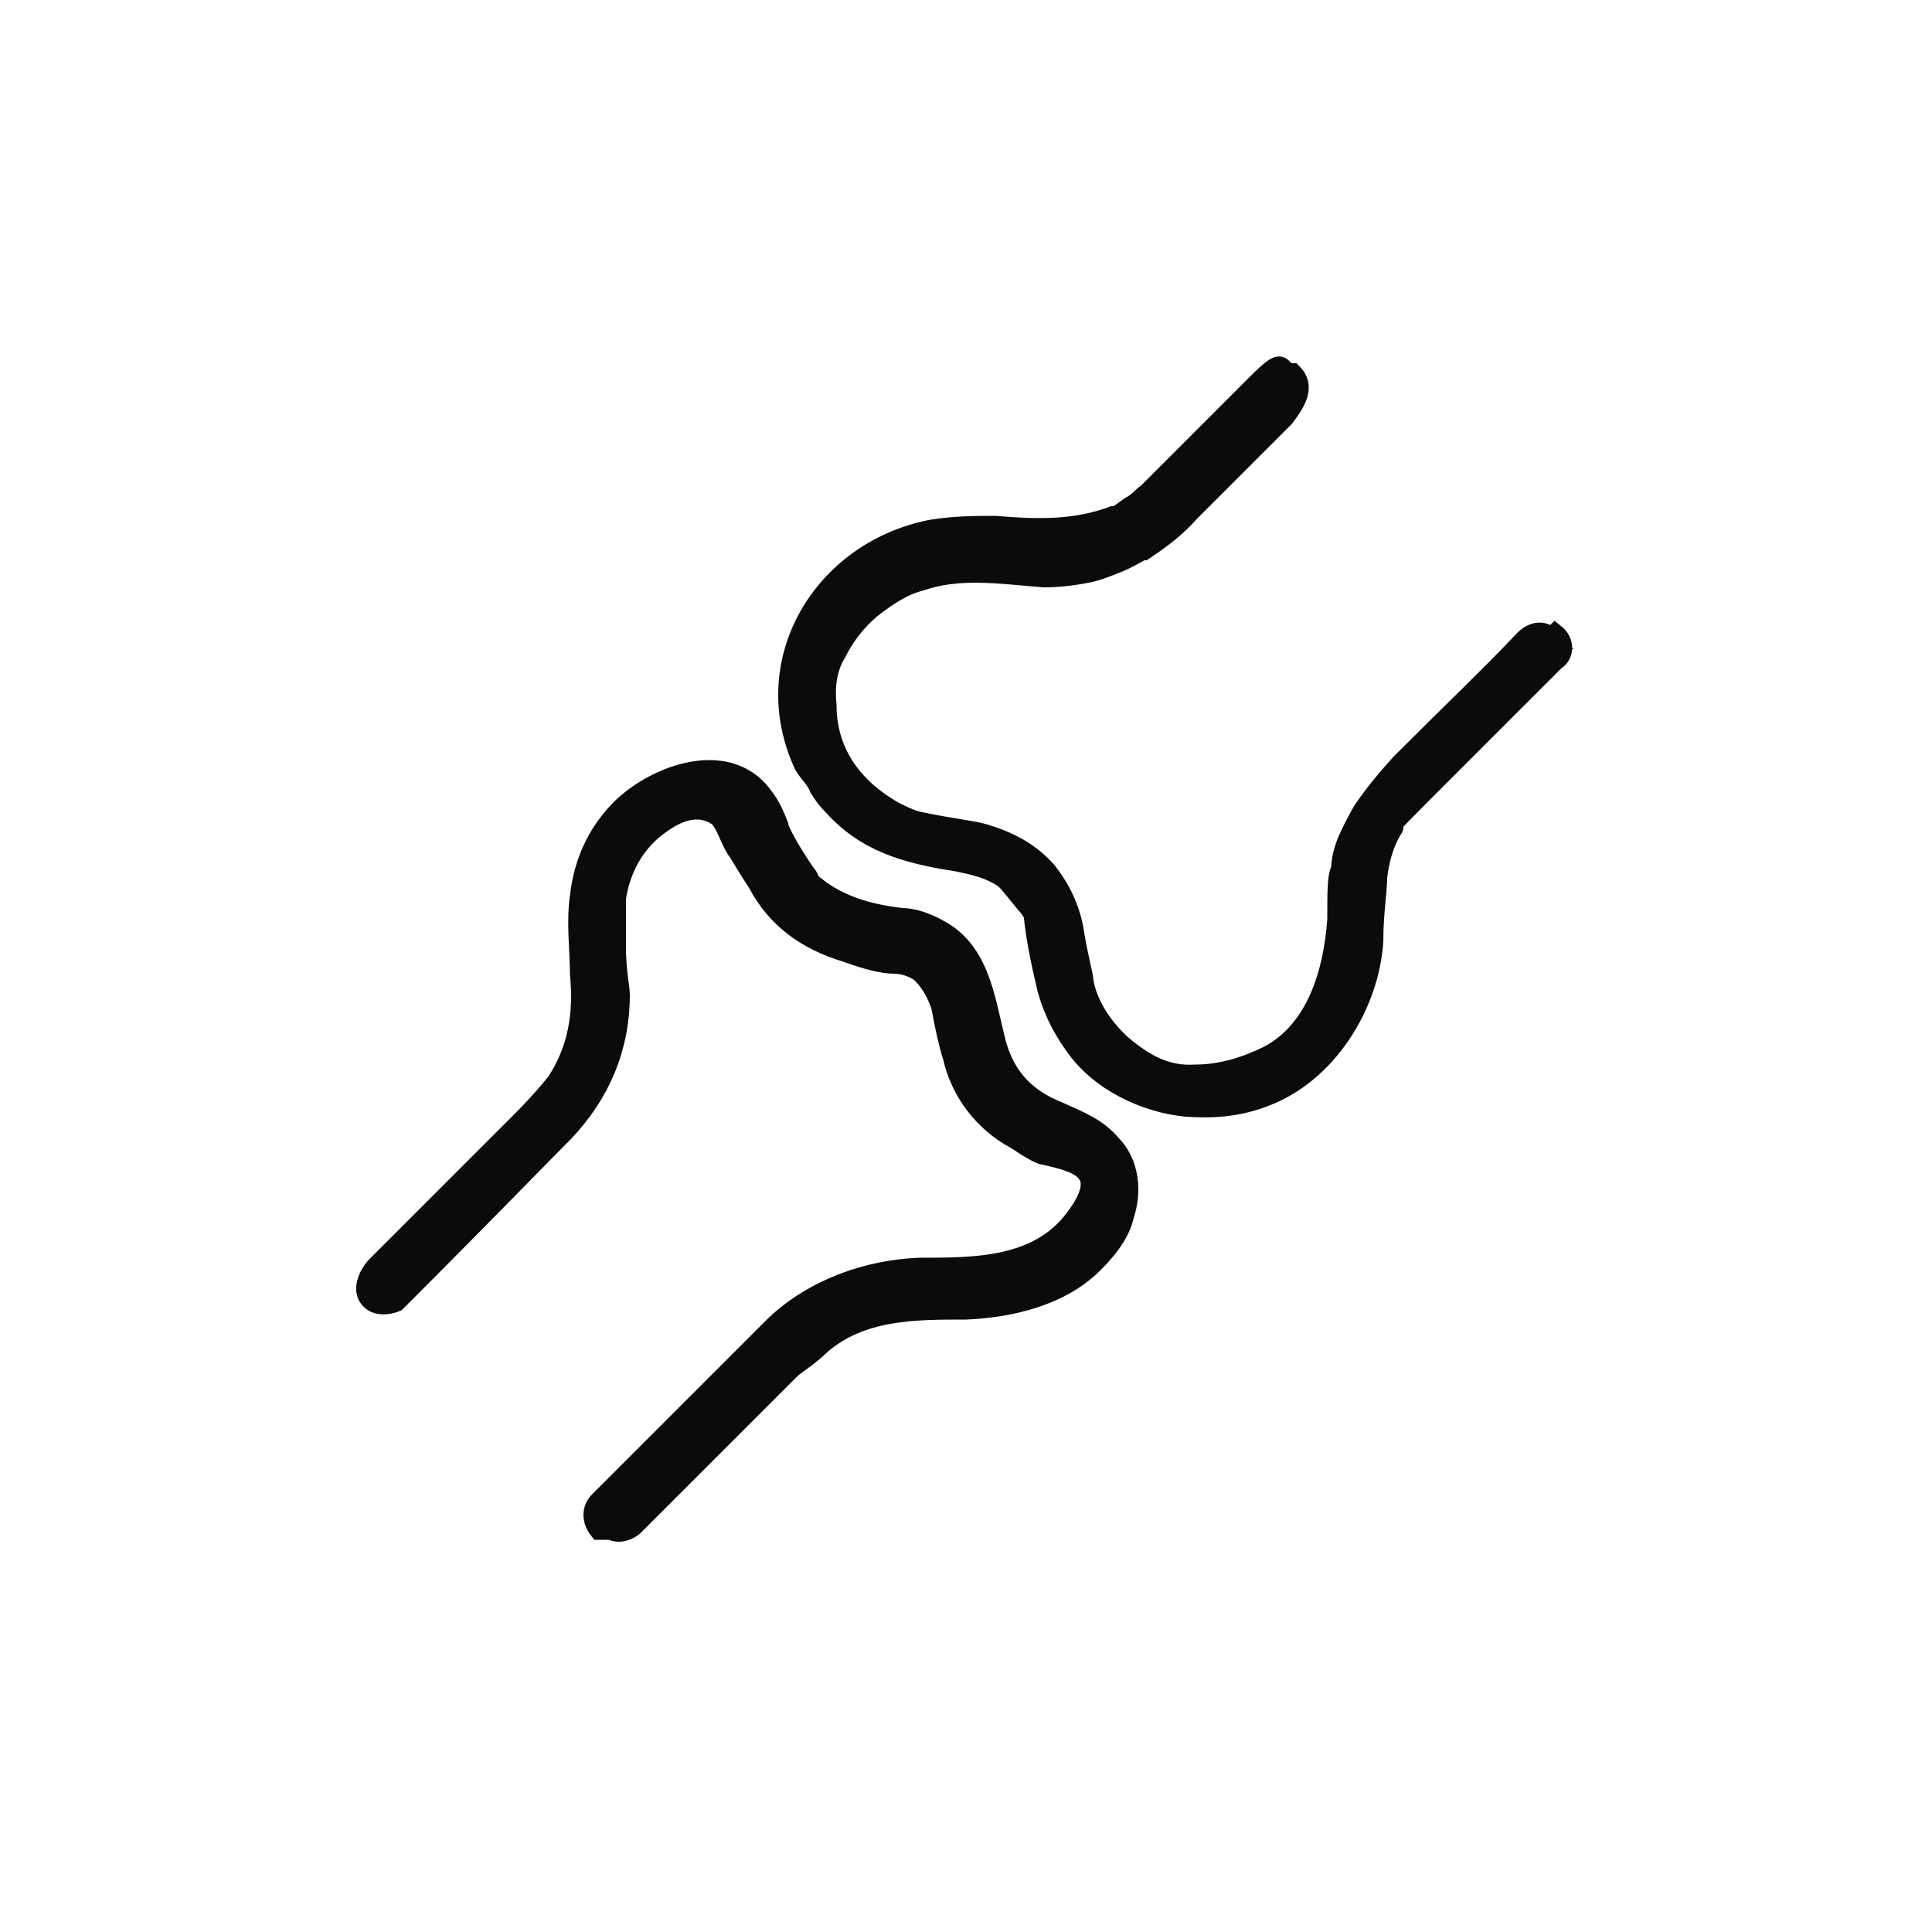
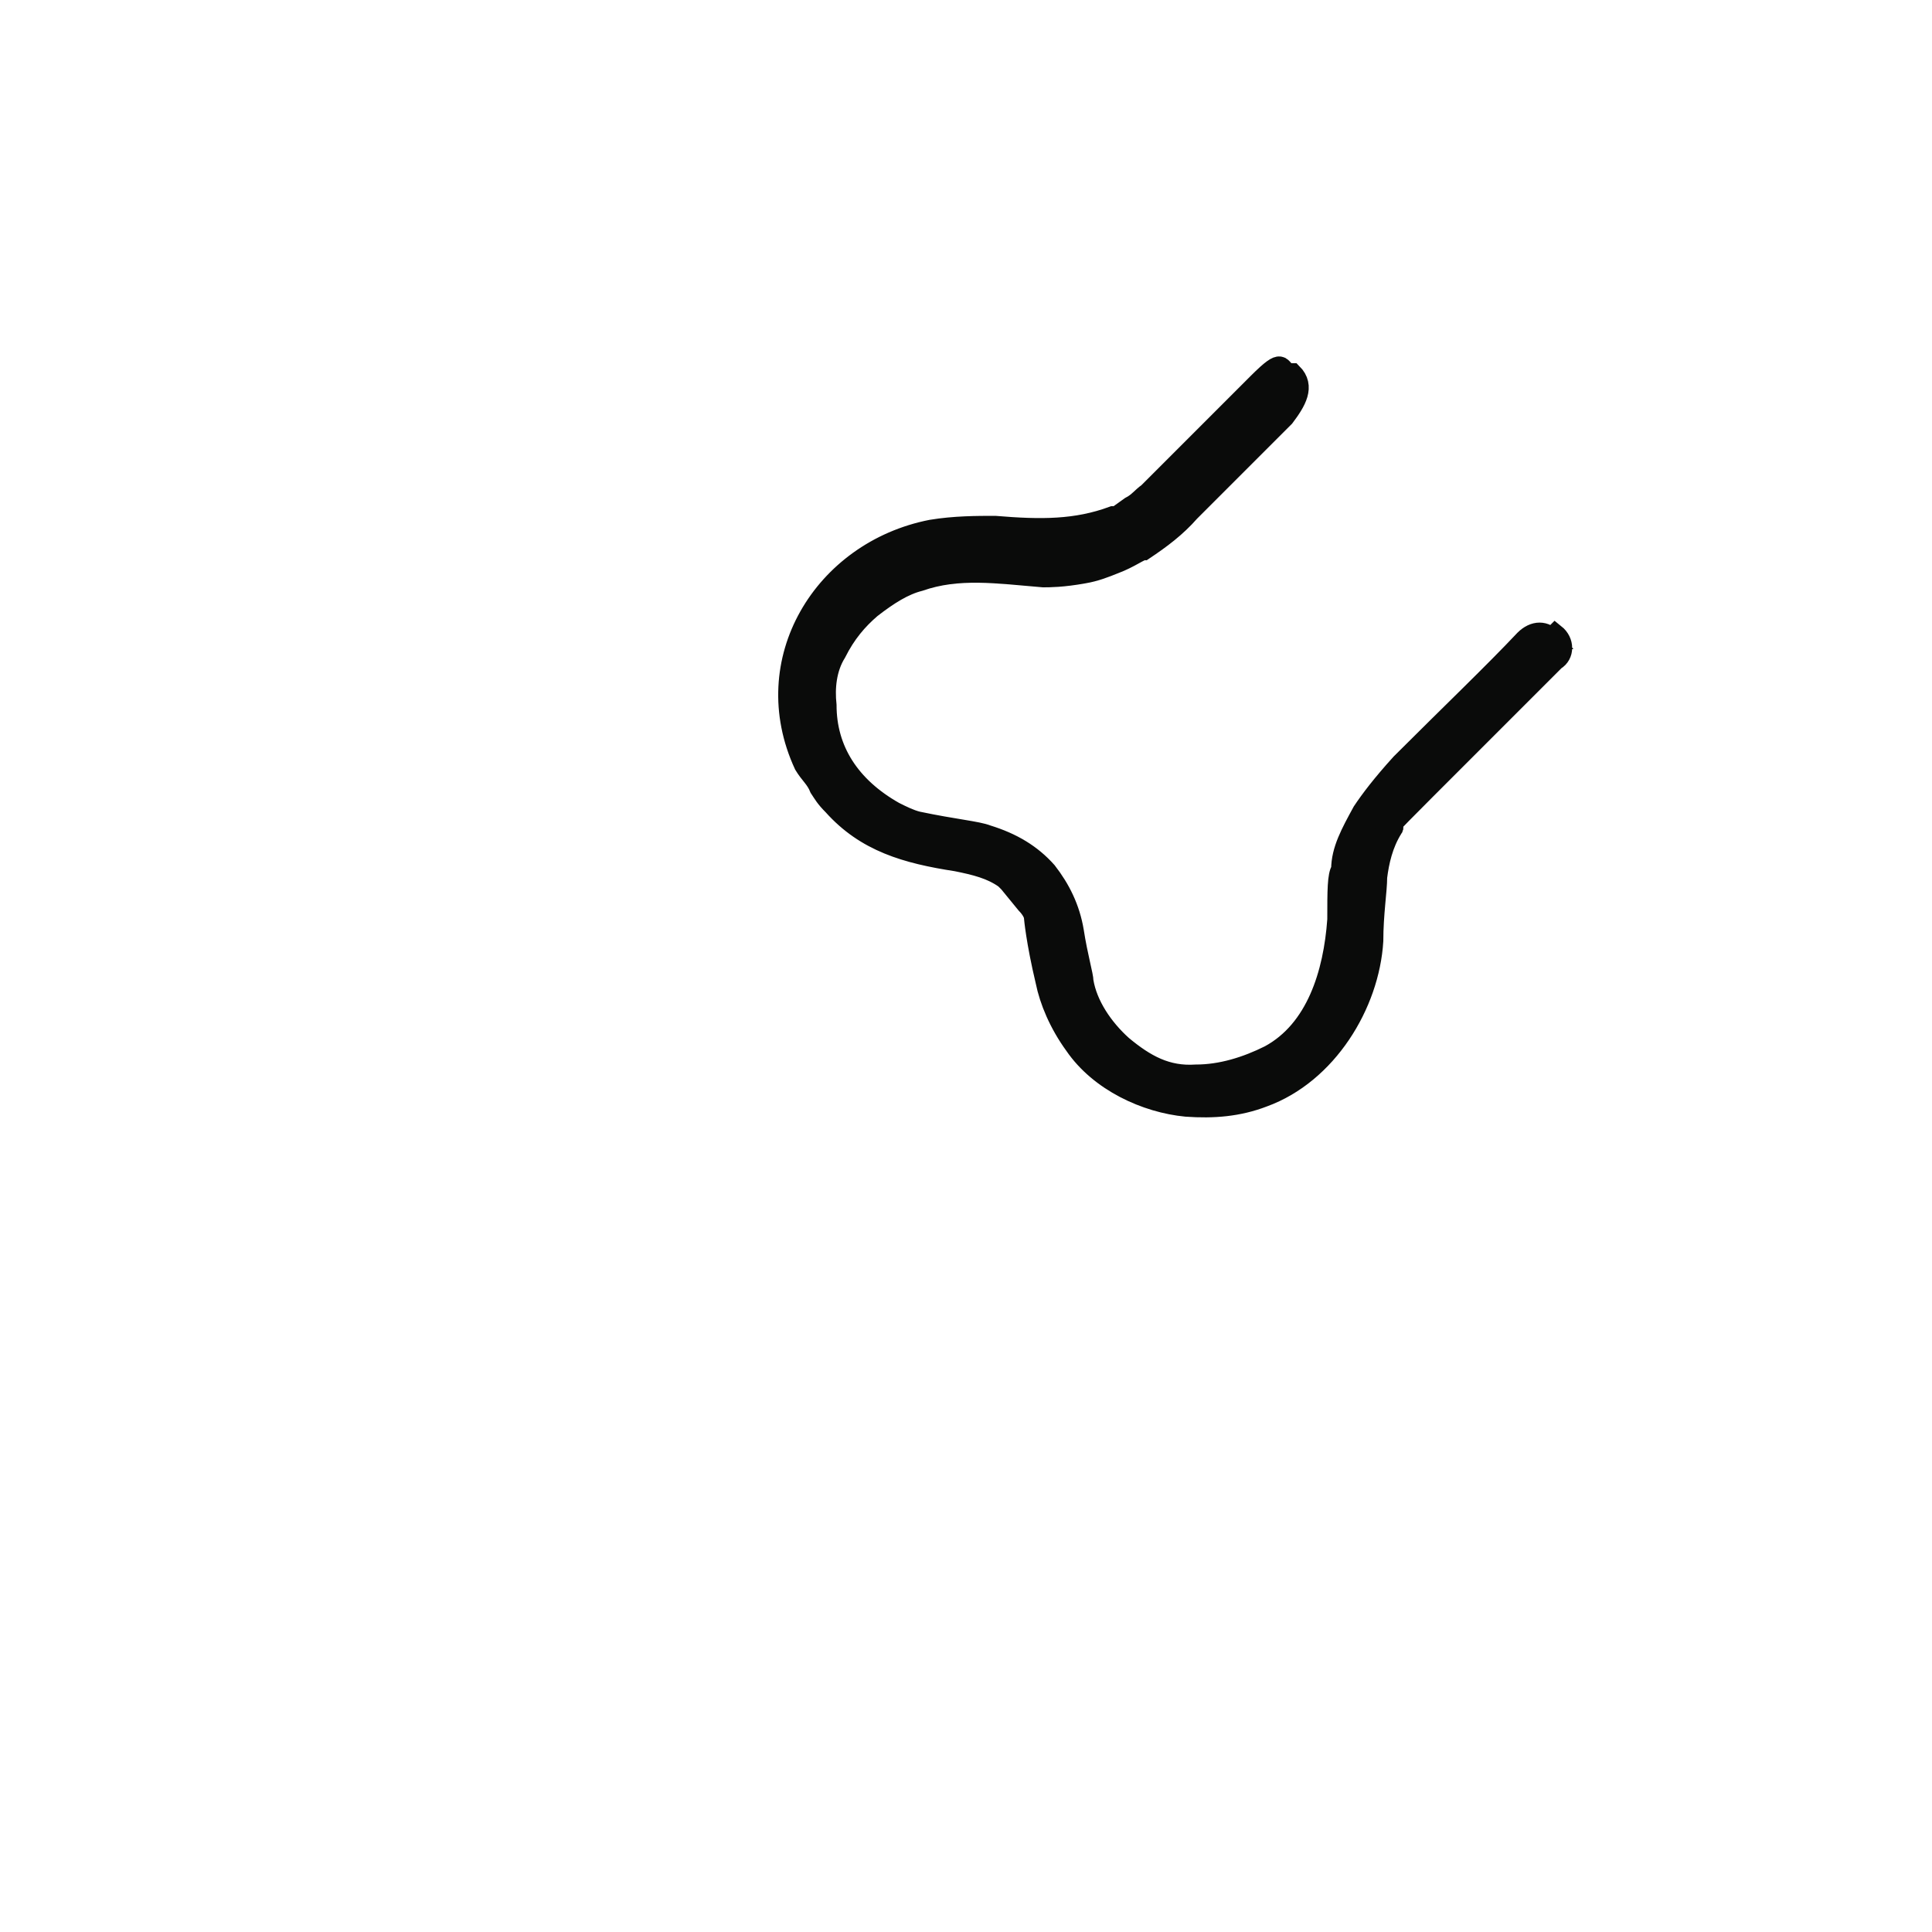
<svg xmlns="http://www.w3.org/2000/svg" viewBox="0 0 100 100" version="1.1" id="Ebene_1">
  <defs>
    <style>
      .st0 {
        fill: #0a0b0a;
        stroke: #0a0b0a;
      }

      .st0, .st1 {
        stroke-miterlimit: 10;
      }

      .st2 {
        stroke-width: 4px;
      }

      .st2, .st3, .st4, .st1, .st5, .st6 {
        stroke: #000;
      }

      .st2, .st3, .st4, .st5, .st6 {
        fill: none;
        stroke-linecap: round;
        stroke-linejoin: round;
      }

      .st3 {
        stroke-width: 3px;
      }

      .st4 {
        stroke-width: 2px;
      }

      .st1 {
        fill: #231f20;
      }

      .st7 {
        fill: #04060c;
      }

      .st6 {
        stroke-width: .8px;
      }

      .st8 {
        display: none;
      }
    </style>
  </defs>
  <g id="Ebene_8">
    <path d="M80.5,32.8c.5.4.5,1.1,0,1.4-.4.4-2.6,2.6-6.7,6.7s-1.3,1.5-1.7,2c-.5.8-.7,1.7-.8,2.5,0,.7-.2,1.9-.2,3.3-.2,3.3-2.4,6.9-5.7,8.1-1.3.5-2.6.6-4,.5-2.1-.2-4.5-1.3-5.8-3.2-.8-1.1-1.3-2.3-1.5-3.3-.5-2.1-.6-3.3-.6-3.3,0-.2-.2-.5-.4-.7l-.9-1.1c0,0-.2-.2-.2-.2-.7-.5-1.5-.7-2.5-.9-2.6-.4-4.7-1-6.4-2.9-.4-.4-.5-.6-.7-.9-.2-.5-.5-.7-.8-1.2-2.5-5.4,1-11.1,6.6-12.2,1.2-.2,2.4-.2,3.3-.2,2.4.2,4.2.2,6.1-.5,0,0,.2,0,.2,0l.7-.5c.4-.2.6-.5.9-.7,2.5-2.5,4.3-4.3,5.7-5.7s1.1-.7,1.6-.5c0,0,.2,0,.2,0,.7.7.2,1.5-.4,2.3-3.2,3.2-4.9,4.9-4.9,4.9-.7.8-1.5,1.4-2.4,2-.2,0-.7.4-1.5.7-.5.2-1,.4-1.6.5-1.1.2-1.8.2-2.1.2-2.4-.2-4.4-.5-6.4.2-.8.2-1.6.7-2.5,1.4-.7.6-1.3,1.3-1.8,2.3-.5.8-.6,1.8-.5,2.7,0,2.3,1.2,4.2,3.5,5.5.4.2.8.4,1.2.5,1.9.4,3.1.5,3.6.7,1.3.4,2.3,1,3.1,1.9.7.9,1.2,1.9,1.4,3.1.2,1.3.5,2.3.5,2.6.2,1.2,1,2.4,2,3.3,1.2,1,2.3,1.6,3.8,1.5,1.3,0,2.6-.4,3.8-1,2.4-1.3,3.3-4.2,3.5-7,0-1.5,0-2.3.2-2.6,0-1,.5-1.9,1.1-3,.4-.6,1-1.4,2-2.5,2.6-2.6,4.8-4.7,6.4-6.4.5-.5,1.1-.5,1.5,0h-.2Z" class="st0" />
-     <path d="M31,79.2h0c-.4-.5-.4-1.1,0-1.5,4.9-4.9,7.9-7.9,9.1-9.1,2-1.9,4.8-2.9,7.5-3,2.9,0,6.1,0,8-2.5s.2-2.9-1.5-3.3c-.2,0-.6-.2-1.5-.8-1.7-.9-2.9-2.5-3.3-4.3-.2-.6-.4-1.5-.6-2.6-.2-.6-.5-1.2-1-1.7-.2-.2-.8-.5-1.4-.5s-1.4-.2-2.5-.6c-2-.6-3.6-1.7-4.6-3.6,0,0-.4-.6-1-1.6-.4-.5-.6-1.4-1-1.8-1.1-.8-2.3-.2-3.2.5-1.2.9-1.9,2.3-2.1,3.7v2.5c0,1.3.2,2.1.2,2.5,0,2.7-1,5.1-2.9,7.1-1.2,1.2-4.1,4.2-8.5,8.6,0,0,0,0-.2.2-.5.2-1.1.2-1.4-.2-.4-.5,0-1.3.4-1.7,2.5-2.5,5-5,7.4-7.4.9-.9,1.5-1.6,1.9-2.1,1.1-1.7,1.4-3.5,1.2-5.6,0-1.2-.2-2.7,0-4,.2-1.8.9-3.2,1.9-4.3,1.7-1.9,5.7-3.5,7.6-.9.4.5.6,1,.8,1.5,0,.2.5,1.2,1.4,2.5,0,0,.2.2.2.4,1.3,1.2,3,1.7,4.8,1.9.5,0,1.2.2,1.9.6,2.1,1.1,2.4,3.6,2.9,5.6.4,1.8,1.4,3,3,3.7,1.6.7,2.3,1,3,1.8,1,1,1.1,2.5.7,3.7-.2.9-.8,1.7-1.6,2.5-1.7,1.7-4.3,2.3-6.6,2.4-2.7,0-5.4,0-7.5,1.8-.5.5-1.1.9-1.5,1.2-.6.6-3.3,3.3-8.2,8.2-.5.4-1.1.4-1.4,0h0v.2h-.2Z" class="st0" />
  </g>
  <g class="st8" id="Ebene_9">
    <g>
      <path d="M15,45.2v9.8l8.3,1.2c.7,3,1.9,5.9,3.5,8.4l-5,6.7,6.9,6.9,6.7-5c2.6,1.6,5.4,2.8,8.4,3.5l1.2,8.3h9.8l1.2-8.3c3-.7,5.9-1.9,8.5-3.5l6.7,5,6.9-6.9-5-6.7c1.6-2.6,2.8-5.4,3.5-8.5l8.3-1.2v-9.8l-8.3-1.2c-.7-3-1.9-5.9-3.5-8.5l5-6.7-6.9-6.9-6.7,5c-2.6-1.6-5.4-2.8-8.5-3.5l-1.2-8.3h-9.8l-1.2,8.3c-3,.7-5.9,1.9-8.4,3.5l-6.7-5-6.9,6.9,5,6.7c-1.6,2.6-2.8,5.4-3.5,8.5l-8.3,1.2h0Z" class="st2" />
      <circle r="15.8" cy="50.2" cx="50" class="st2" />
    </g>
  </g>
  <g class="st8" id="Ebene_7">
    <g>
      <path d="M73.7,27.8c-7.8-1.2-15.2-4.2-22.5-9.4l-1-.7-1,.7c-7.4,5.1-14.8,8.2-22.5,9.4l-1.4.2v17.4c0,9.7,3.9,18.8,10.9,25.7,3.9,3.7,8.4,6.6,13.6,8.3l.5.2.5-.2c5.1-1.8,9.6-4.5,13.6-8.3,7-6.8,10.9-16,10.9-25.7v-17.4s-1.4-.2-1.4-.2ZM71.7,45.4c0,8.9-3.5,17.2-9.9,23.3-3.4,3.3-7.3,5.8-11.8,7.3-4.4-1.6-8.4-4-11.8-7.3-6.3-6.2-9.9-14.4-9.9-23.3v-14.6c7.4-1.3,14.6-4.3,21.7-9,7.1,4.8,14.2,7.7,21.7,9v14.6h-.2Z" class="st7" />
-       <polygon points="58.1 40.7 46.7 52.2 42.1 47.6 39 50.7 46.7 58.4 61.2 43.8 58.1 40.7" class="st7" />
    </g>
  </g>
  <g class="st8" id="Ebene_4">
    <g>
      <path d="M86.3,42.5h0c-.9,0-1.6-.8-1.6-1.7.7-9.8-4.5-18.7-12.6-21.6-7.3-2.7-14.9.4-20.5,8-.3.5-.8.7-1.4.7s-1-.3-1.4-.7c-7.9-10.8-16.7-9.3-20.2-8.2-8,2.7-13.3,11.2-13.1,20.6,0,.9-.7,1.6-1.6,1.7-.9,0-1.6-.7-1.7-1.6-.3-10.9,6-20.7,15.4-23.8,8.1-2.7,16.3,0,22.5,7.6,6.3-7.6,14.8-10.4,23-7.4,9.5,3.5,15.7,13.7,14.8,25,0,.9-.8,1.6-1.6,1.6h0v-.2Z" />
      <path d="M54.3,84.2h-2.7c-.9,0-1.6-.8-1.6-1.8s.8-1.6,1.7-1.6h1.7c7.5.4,14.6-3.1,18.9-9.2,0,0,0-.2.2-.2.3-.3.7-.4,1.2-.4.9,0,1.6.7,1.6,1.6s0,.7-.4,1c-4.8,6.7-12.4,10.7-20.6,10.7h0Z" />
      <path d="M25,72.6c-.3,0-.5,0-.8-.2-9.1-5.1-13.1-10.4-11.9-15.9.2-.9,1.1-1.5,2-1.3s1.5,1.1,1.3,2c-1.1,4.8,5,9.3,10.3,12.3.8.5,1.1,1.5.6,2.3-.3.5-.9.8-1.5.8h0Z" />
      <path d="M43.1,86.2c-1.8,0-3.7-.3-5.5-.9-6-1.9-11.4-7.1-14.2-13.7-.2-.5-.2-1,0-1.4.2-.5.6-.7,1.1-.8l12.6-2.8c5.8-1.3,11-3.7,15.6-7,1-.7,2-1.6,3-2.4,6.1-5.4,8.7-10.7,9.7-13.4.7-2,2.9-3.2,5-2.7,2.2.5,3.8,2.7,3.4,4.9l-.8,6c3.3-2.7,7.1-6.5,9.4-8.9.9-.9,2.2-1.4,3.5-1.2s2.4,1,3,2.2c.5,1,.5,2.3,0,3.3-2.4,4.4-5.9,8.2-10,10.9h-.2c-.7.6-1.8.4-2.3-.4s-.3-1.8.5-2.3h.2c3.7-2.5,6.8-5.9,8.9-9.8v-.3c0-.3-.4-.4-.5-.4s-.4,0-.5.2c-3.7,3.8-8.8,9-12.6,11.3l-.5.4c-.5.4-1.3.3-1.7,0-.5-.4-.8-1-.7-1.6l1.4-9.7c0-.5-.3-1.1-.8-1.2-.5,0-1,.2-1.2.6-1.1,3-3.9,8.9-10.6,14.8-1,.9-2.1,1.7-3.2,2.6-4.9,3.6-10.5,6-16.8,7.5l-10.5,2.4c2.6,4.9,6.7,8.5,11.3,10,4,1.3,8.1.8,11.7-1.4,7.8-4.7,13.2-7.5,16.2-8.2l1.6-.5c4.5-1.2,8.8-3.1,12.7-5.7,2.5-1.6,5.3-4.8,4.4-10.4-.2-.9.5-1.7,1.4-1.9s1.7.5,1.9,1.4c.9,5.6-1.3,10.6-5.9,13.7-4.2,2.7-8.8,4.9-13.7,6.1l-1.6.5c-1.8.5-6,2.2-15.3,7.9-2.8,1.7-5.8,2.4-8.9,2.4h-.5Z" />
      <path d="M78.6,65.3c-.5,0-1.1-.3-1.4-.7-.5-.7-.3-1.8.5-2.3h.2c2.2-1.6,4.2-3.3,6-5.4,2-2.5,2.7-5.9,1.6-8.9-.3-.9.2-1.8,1-2.1.9-.3,1.8.2,2.1,1,1.4,4.1.5,8.7-2.2,12.1-1.9,2.4-4.1,4.4-6.7,6h-.2c-.3.3-.5.4-.9.4h0Z" />
      <path d="M50.1,60.7h-4c-1.3,0-2.4,0-3.4-.4-6.8-1.7-8-7.5-9-11.7-.4-1.6-.7-3.1-1.3-4.1-.2-.3-.5-.5-.7-.6-.4,0-.7,0-1,.2-.4.3-.5.6-.5,1.1l.3,8.1c0,.6-.4,1.3-.9,1.6s-1.3.2-1.7-.2l-13.7-10.7h0c-.3,1.1,0,2.3.5,3.1,2.1,3,4.9,5.7,8.2,7.5h.2c.8.5,1.1,1.6.6,2.4s-1.5,1.1-2.3.6h-.2c-3.7-2.2-6.9-5.1-9.3-8.5-1.2-1.6-1.6-3.8-1-5.9h0c.3-1.2,1.1-2,2.1-2.4,1.1-.4,2.2-.2,3.1.5l10.9,8.5-.2-4.5c0-1.6.7-3.1,2.1-4,1.1-.7,2.4-.9,3.6-.6,1.2.3,2.3,1.1,2.8,2.2.8,1.5,1.2,3.2,1.6,5,.9,4.1,1.7,8,6.5,9.3.7.2,1.6.3,2.6.3h4c.9,0,1.6.7,1.6,1.6s-.7,1.6-1.6,1.6h.1Z" />
      <path d="M22.8,65.7c-.3,0-.7,0-1-.3h0c-2.8-1.7-5.4-3.8-7.5-6.3-1.6-2-2.7-4.4-2.8-6.9v-4.6c0-.9.9-1.6,1.8-1.5s1.6.9,1.5,1.8c-.2,1.3-.2,2.7,0,3.9,0,1.8.8,3.6,2.1,4.9,1.9,2.2,4.1,4,6.7,5.5h.2c.8.7,1,1.6.5,2.4-.3.5-.8.9-1.5.9h0v.2Z" />
    </g>
  </g>
  <g class="st8" id="bauch">
    <g id="Ebene_11">
      <g>
        <path d="M41.2,52.9c-1.5-1.4-1.9-3.6-1.4-5.6,0-.1,0-.2,0-.4v-.5c.4-.9.7-1.7,1-2.5.1-.5.2-1,.1-1.6-.1-1.5-1.4-2.6-2.9-2.8-1.9-.2-3.6,1.3-3.6,3.2s0,.8.2,1.3c.3.8.7,1.6.9,2.5v.7c.1.2.2.5.3.7.4,1.9-.3,3.9-1.6,5.1-.9.9-1.5,2.3-1.4,3.7.1,2.3,2.2,4.3,4.6,4.6,2.8.1,5.1-2.1,5.1-4.9s-.6-2.5-1.4-3.4h0Z" class="st4" />
-         <path d="M54.2,65.2c1.3-1.6,3.3-2.4,5.4-2.1l1.2.2c.9.2,1.6.3,2.4.5.5.1,1,.1,1.6,0,1.4-.3,2.5-1.6,2.5-3.1s-1.6-3.4-3.5-3.3c-.4,0-.8.1-1.1.3-.7.4-1.6.8-2.3,1l-.7.2c-.2,0-.5.1-.7.2-1.9.6-3.9,0-5.4-1.1-1-.8-2.4-1.3-3.9-1-2.3.3-4.1,2.6-4,4.9,0,2.8,2.5,4.9,5.2,4.7,1.4,0,2.5-.6,3.3-1.6h0Z" class="st4" />
+         <path d="M54.2,65.2c1.3-1.6,3.3-2.4,5.4-2.1l1.2.2c.9.2,1.6.3,2.4.5.5.1,1,.1,1.6,0,1.4-.3,2.5-1.6,2.5-3.1s-1.6-3.4-3.5-3.3c-.4,0-.8.1-1.1.3-.7.4-1.6.8-2.3,1l-.7.2c-.2,0-.5.1-.7.2-1.9.6-3.9,0-5.4-1.1-1-.8-2.4-1.3-3.9-1-2.3.3-4.1,2.6-4,4.9,0,2.8,2.5,4.9,5.2,4.7,1.4,0,2.5-.6,3.3-1.6Z" class="st4" />
        <path d="M55.6,36.3c1.5,1.4,2.1,3.5,1.6,5.5,0,.1,0,.2,0,.4v.5c-.4.9-.7,1.7-1,2.5-.1.5-.2,1-.1,1.6.1,1.5,1.4,2.6,2.9,2.8,1.9.2,3.6-1.3,3.6-3.2s0-1.2-.2-1.7c-.3-.8-.7-1.2-.9-2.1v-.7c-.1-.2-.2-.5-.3-.7-.4-1.9.3-3.9,1.6-5.1s1.5-2.3,1.4-3.7c-.1-2.3-2.2-4.3-4.6-4.6-2.8-.1-5.1,2.1-5.1,4.9s.4,2.6,1.3,3.5h0Z" class="st4" />
        <circle r="1.3" cy="44.8" cx="45.5" class="st5" />
        <circle r="1.3" cy="46.8" cx="28.9" class="st5" />
        <circle r="1.3" cy="67" cx="41.2" class="st5" />
        <circle r="1.3" cy="50.2" cx="68.5" class="st5" />
        <circle r="1.3" cy="28" cx="50.1" class="st5" />
        <circle r=".7" cy="53" cx="48" class="st6" />
-         <circle r=".7" cy="32.6" cx="38" class="st5" />
        <circle r="27.9" cy="48.1" cx="50.1" class="st4" />
      </g>
    </g>
  </g>
  <g class="st8" id="Ebene_10">
    <g>
      <path d="M42.7,58.9c-4.8-3.3-6-9.7-2.7-14.6l9.4-13.7" class="st3" />
      <path d="M61.6,41.6l4.5,5.4c.7.9,1.8,1.4,3,1.3l14.1-.4c1.1,0,2-.6,2.7-1.4.4-.5.6-1.3.5-1.9,0-1.8-1.6-3.2-3.4-3.2l-11.6.3c-.7,0-1.5-.3-1.9-.9l-4.1-4.8" class="st3" />
      <path d="M49.4,30.6l-9.2-1.1c-.6,0-1.3.1-1.8.6l-7.8,7.5c-1.3,1.3-3.4,1.2-4.7,0h0c-1.3-1.3-1.2-3.4,0-4.7l8.5-8.1c1.5-1.4,3.5-2.1,5.7-1.9l16.7,2c.6,0,1.2.3,1.7.6l6.3,5.1c1.6,1.3,1.9,3.6.6,5.2l-12.9,17.1,11.6,12.2c1.1,1.1,1.6,2.6,1.3,4.1l-3.4,19.2c-.2,1-1.1,1.6-2,1.4h0c-3.2-.5-5.5-3.6-4.8-7l2.1-12c0-.5,0-1.1-.5-1.3l-14.2-10.7" class="st3" />
      <path d="M46.9,62.4l-5.5,8.8c-1,1.6-2.9,2.5-4.8,2.1l-19.5-3.4c-1-.2-1.6-1-1.7-1.9h0c-.1-3.5,3.1-6.2,6.5-5.6l13.3,2.7,4.9-7.9" class="st3" />
      <circle r="7.1" cy="20.7" cx="68" class="st3" />
    </g>
  </g>
  <g class="st8">
    <g>
      <path d="M49.6,69c-4.9,0-9.4-1.9-11.3-4.7-.3-.4-.2-1,.3-1.3.4-.3,1-.2,1.3.3,1.6,2.4,5.5,4,9.8,4h.3c4.3,0,8.2-1.6,9.8-4,.3-.4.8-.5,1.3-.3.4.3.5.8.3,1.3-2,2.9-6.3,4.7-11.3,4.7h-.5Z" class="st1" />
      <path d="M60.3,64.6h-.4l-.8-.4c-1.5-.7-2.8-1.3-3.4-1.7-.4-.3-.7-.4-1.1-.5-2.5-.9-4.4.9-4.5,1-.4.4-.9.4-1.2,0,0,0-2-1.8-4.5-.9-.4,0-.7.3-1.1.5-.5.4-1.9,1-3.3,1.7l-.8.4c-.4.2-1,0-1.2-.4s0-1,.4-1.2l.8-.4c1.3-.6,2.7-1.3,3.1-1.5.5-.4,1-.5,1.4-.7,2.6-.9,4.6.2,5.6.8,1-.7,3.1-1.8,5.6-.8.4.2,1,.4,1.4.7s1.8,1,3.1,1.5l.8.4c.4.2.6.7.4,1.2-.2.4-.4.5-.8.5v-.2h.5Z" class="st1" />
    </g>
    <path d="M49.7,55c-1.2,0-2.2-.6-2.9-1.5h0c-.2-.4-.4-.5-.5-.6q-.4-.3-.5,0h0c.2.4,0,1-.6,1.1-.4.2-1,0-1.1-.6-.2-.6,0-1.2.3-1.6.8-.9,1.9-1,2.9-.2.4.3.6.5.9,1h0c.3.5.8.8,1.4.8s1.1-.3,1.4-.7v-.2c.4-.4.6-.7,1-1,1.1-.8,2.1-.7,2.9.2.4.4.4,1.1.3,1.6-.2.4-.6.7-1.1.5-.4-.2-.7-.6-.5-1.1h0s-.2-.2-.5,0c-.2,0-.4.4-.5.5h0c-.6,1-1.7,1.6-2.9,1.6,0,0,0,.2,0,.2Z" class="st1" />
-     <path d="M68,83.7c-.3,0-.5-.2-.7-.4-.3-.4-.2-1,.3-1.3,8.5-5.5,13.9-14.5,14.7-24.5l.5-6.9c0-.4.4-.8,1-.8s.8.4.8,1l-.5,6.9c-.9,10.5-6.5,19.9-15.5,25.7-.2,0-.3.2-.4.2h-.2Z" class="st1" />
    <path d="M32,83.7c-.2,0-.4,0-.4-.2-4.3-2.8-8-6.6-10.6-10.9-2.8-4.6-4.4-9.6-4.8-14.8l-.5-6.9c0-.4.4-.9.8-1,.4,0,.9.4,1,.8l.5,6.9c.8,10,6.1,18.9,14.7,24.5.4.3.5.8.3,1.3-.2.3-.4.4-.7.4h-.3Z" class="st1" />
    <path d="M50,81.3c-6.6,0-13-2.5-17.8-7s-7.9-10.6-8.3-17.2l-1.3-15.9c-.6-7.3,1.9-14.6,6.9-20,5-5.4,12.1-8.5,19.4-8.5h2.3c7.3,0,14.4,3.1,19.4,8.5s7.5,12.7,6.9,20l-1.3,15.9c-.5,6.6-3.5,12.7-8.3,17.2s-11.2,7-17.8,7h-.2.1ZM48.9,14.6c-6.9,0-13.4,2.9-18.1,8s-7,11.7-6.4,18.7l1.3,15.9c1,12.6,11.7,22.5,24.4,22.5s23.4-9.9,24.4-22.5l1.3-15.9c.5-7-1.7-13.6-6.4-18.7-4.6-5-11.3-8-18.1-8h-2.4Z" class="st1" />
    <path d="M70.9,37.9c-.2,0-.3,0-.4-.2-7.6-6.9-14.1-1.5-14.4-1.3-.4.4-.9.3-1.3,0-.4-.4-.3-.9,0-1.3,0,0,8-6.7,16.7,1.3.4.4.4.9,0,1.3-.2.2-.4.3-.6.3h0Z" class="st1" />
    <path d="M64,44.9h-3.6c-2.2,0-4.1-1.9-4.1-4.1s.4-.9.9-.9.9.4.9.9c0,1.3,1.1,2.3,2.3,2.3h3.6c1.3,0,2.3-1.1,2.3-2.3s.4-.9.9-.9.9.4.9.9c0,2.2-1.9,4.1-4.1,4.1h0Z" class="st1" />
    <path d="M28.9,38c-.3,0-.4,0-.6-.3-.4-.4-.3-.9,0-1.3,8.8-8,16.6-1.3,16.7-1.3.4.4.4.9,0,1.3-.4.4-.9.4-1.3,0-.3-.3-6.8-5.6-14.4,1.3-.2.2-.4.3-.6.3,0,0,.2,0,.2,0Z" class="st1" />
-     <path d="M39.6,44.9h-3.6c-2.2,0-4.1-1.9-4.1-4.1s.4-.9.9-.9.9.4.9.9c0,1.3,1.1,2.3,2.3,2.3h3.6c1.3,0,2.3-1.1,2.3-2.3s.4-.9.9-.9.9.4.9.9c0,2.2-1.9,4.1-4.1,4.1Z" class="st1" />
    <path d="M88.1,56c-.3,0-.4,0-.6-.3l-3.8-4.5-3.8,4.5c-.4.4-.9.4-1.3,0s-.4-.9,0-1.3l4.5-5.2c.2-.2.4-.3.6-.3s.5,0,.6.3l4.5,5.2c.4.4.3.9,0,1.3-.2.2-.4.2-.5.2h-.2Z" class="st1" />
    <path d="M20.9,56c-.3,0-.4,0-.6-.3l-3.8-4.5-3.8,4.5c-.4.4-.9.4-1.3,0-.4-.4-.4-.9,0-1.3l4.5-5.2c.2-.2.4-.3.6-.3h0c.3,0,.5,0,.6.3l4.5,5.2c.4.4.3.9,0,1.3-.2.2-.4.2-.5.2h-.2Z" class="st1" />
  </g>
  <g class="st8" id="Ebene_91">
    <circle r="36.3" cy="50" cx="50" class="st2" />
    <g>
      <path d="M42.7,57.5h-12.1l-2.5,7.2h-5.6l11.8-31.1h4.9l11.8,31.1h-5.6l-2.5-7.2h-.2ZM32.2,53.2h9l-4.5-12.9s-4.5,12.9-4.5,12.9Z" />
      <path d="M59.9,53.2v11.5h-5.4v-31.1h11.9c3.5,0,6.2.9,8.3,2.7,2,1.8,3.1,4.2,3.1,7.2s-1,5.4-3,7.1c-2,1.7-4.8,2.5-8.4,2.5h-6.5ZM59.9,48.9h6.5c1.9,0,3.4-.5,4.4-1.4s1.5-2.2,1.5-3.9-.5-3-1.5-4-2.4-1.5-4.2-1.5h-6.6v10.9h-.1Z" />
    </g>
  </g>
</svg>